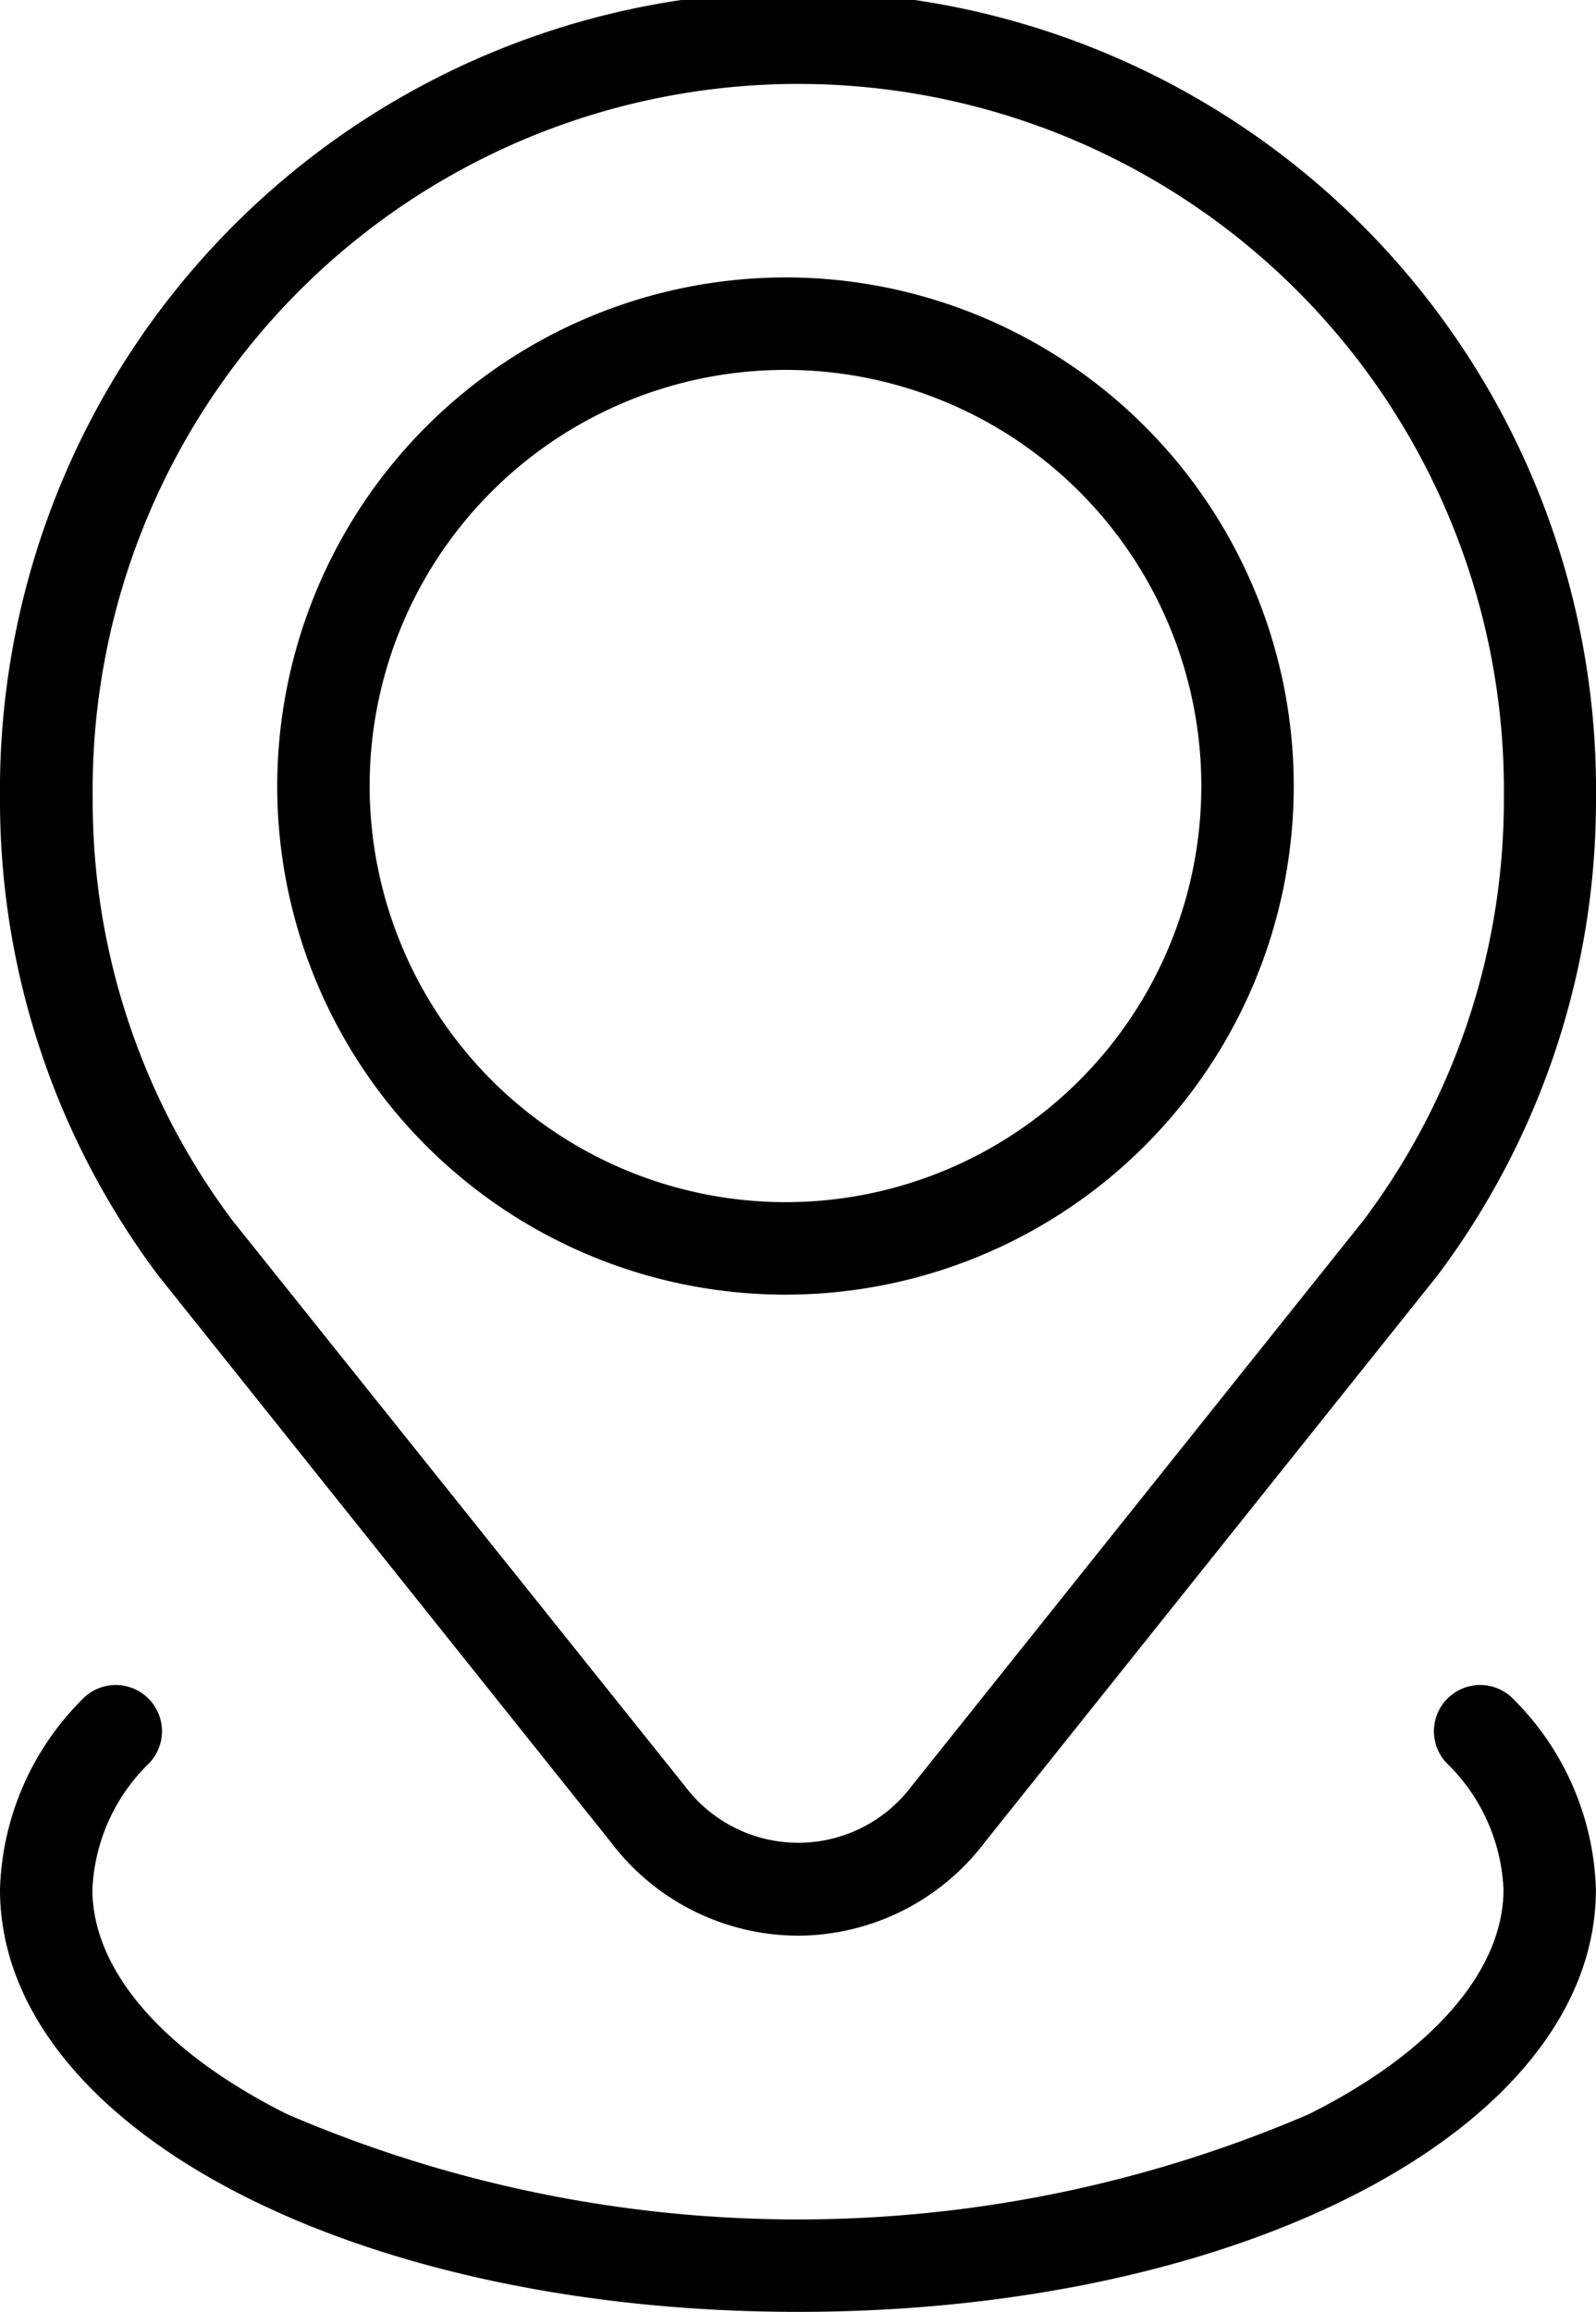
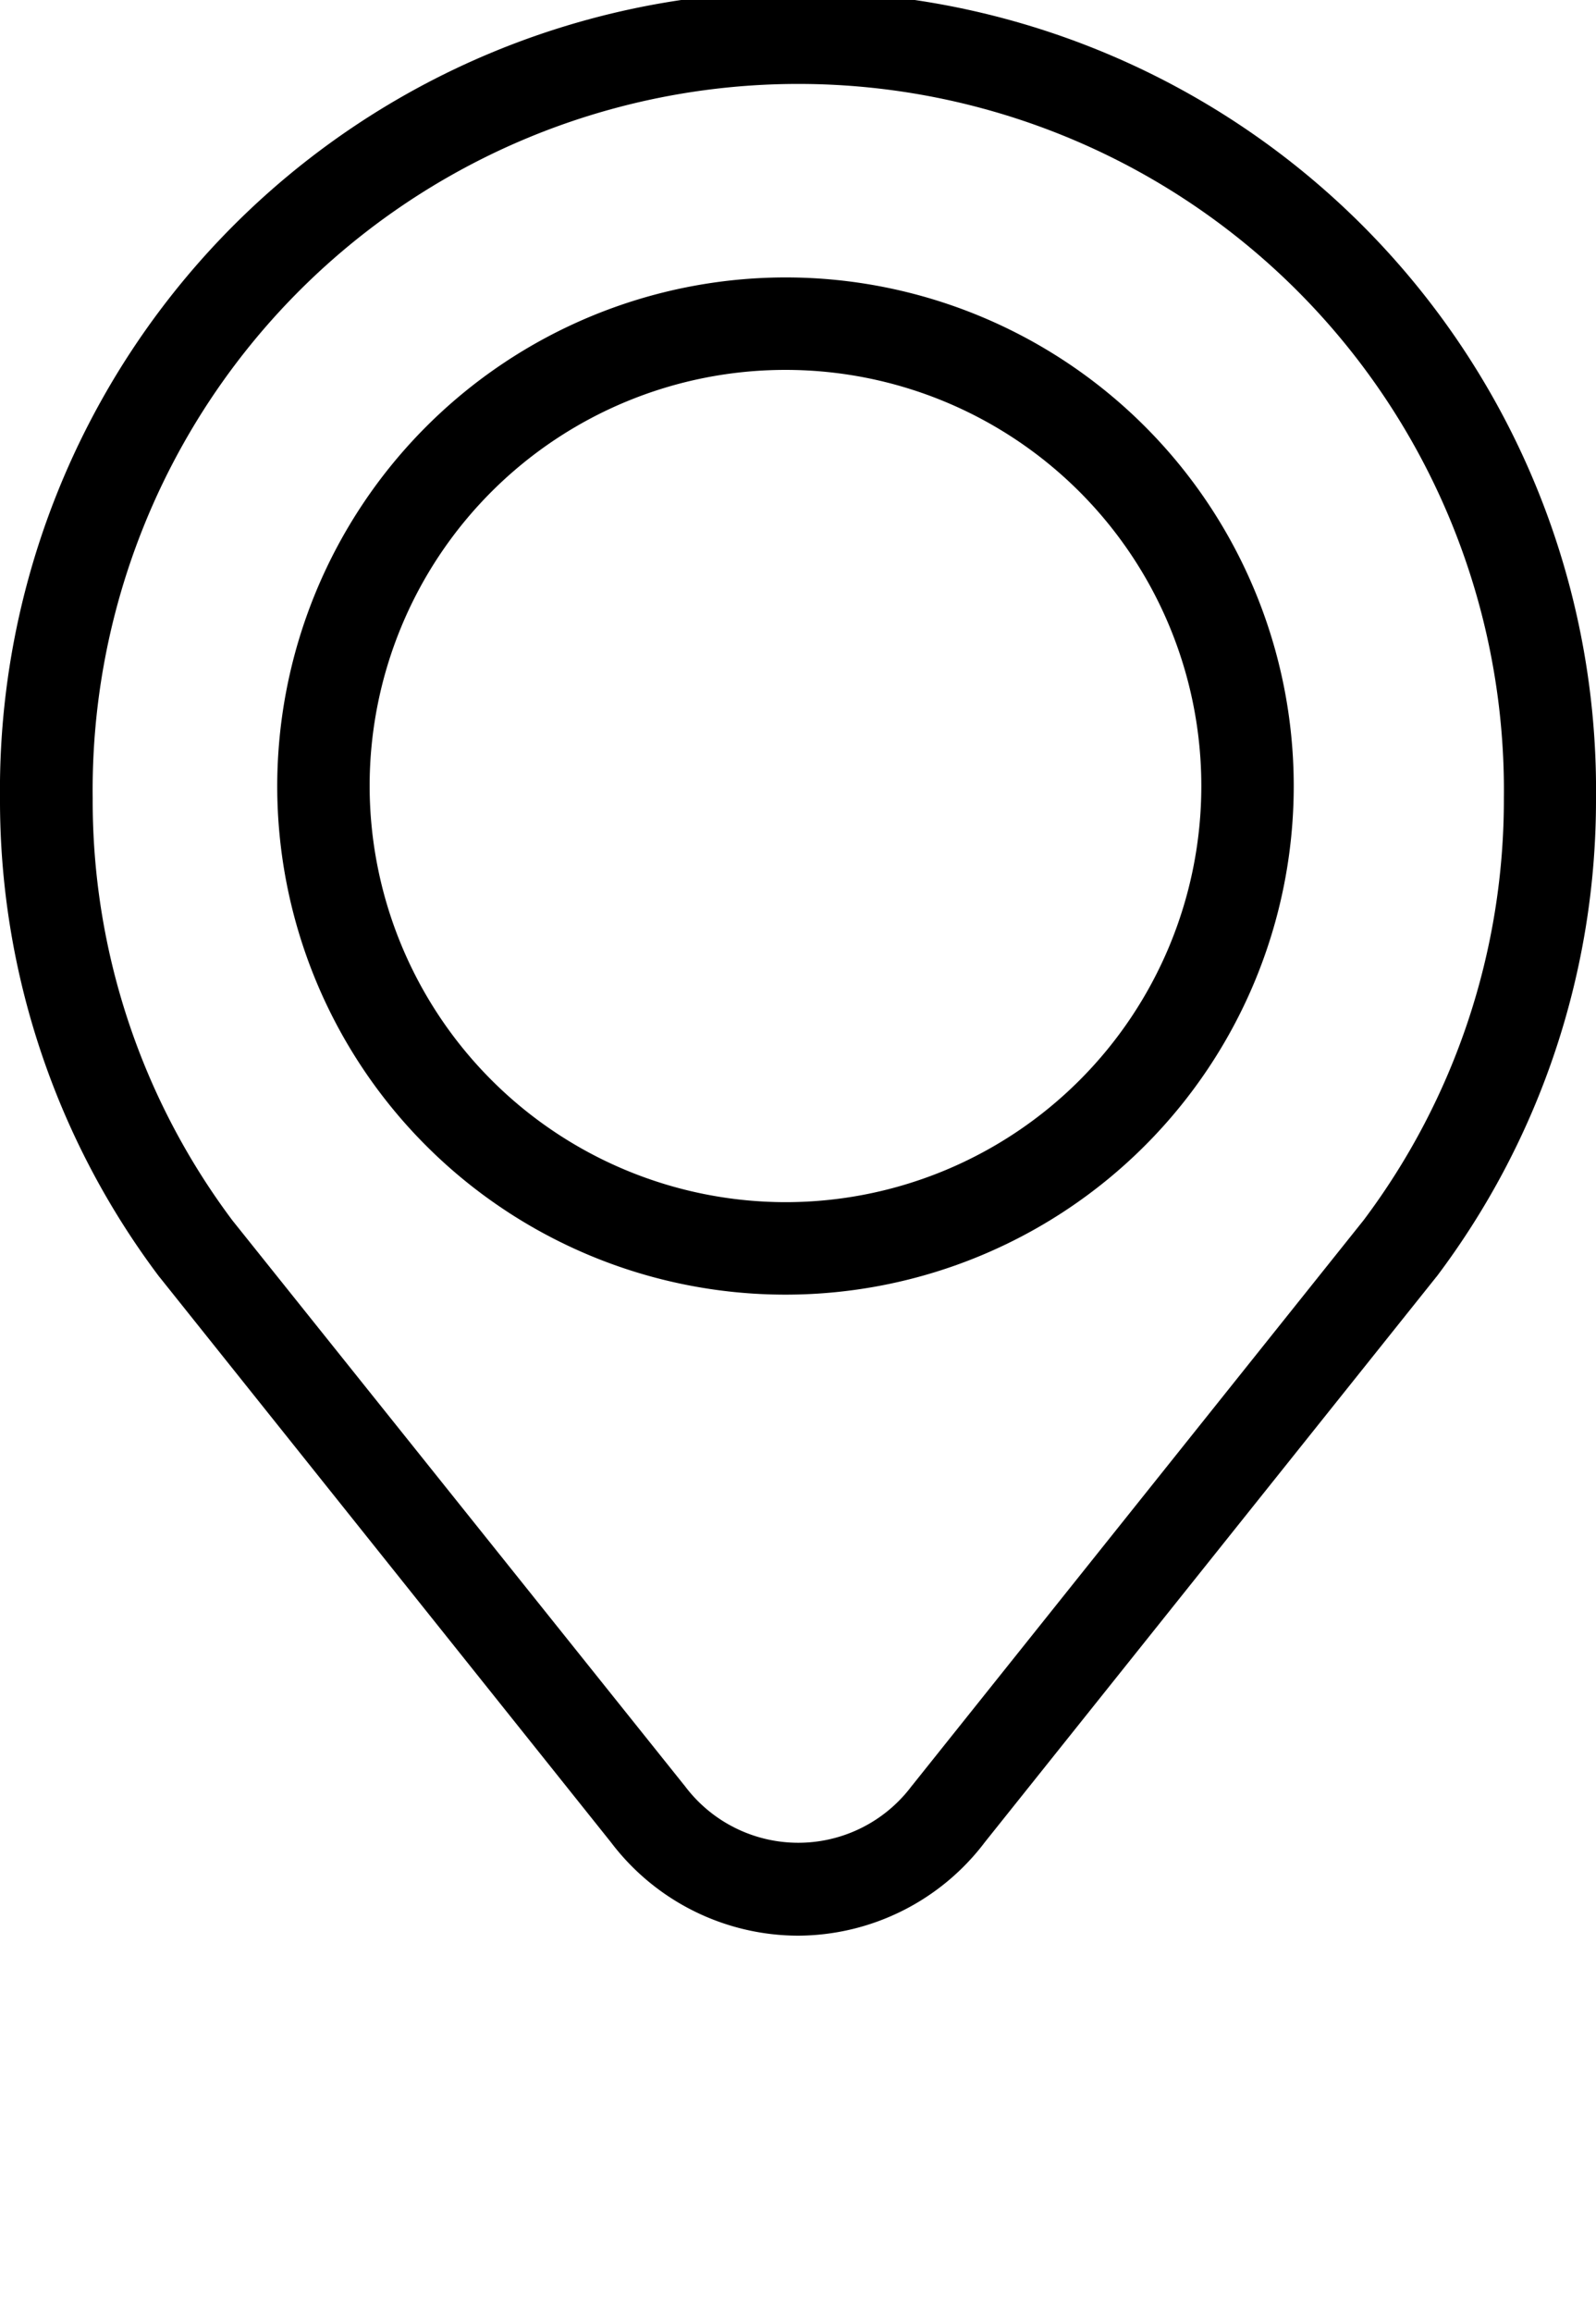
<svg xmlns="http://www.w3.org/2000/svg" width="17.271" height="25" viewBox="0 0 17.271 25">
  <g id="gps" transform="translate(-95.5 -19.5)">
    <path id="Path_632" data-name="Path 632" d="M104.136,40.432a2.547,2.547,0,0,1-2.024-1.009l-4.881-6.107-.01-.012A8.556,8.556,0,0,1,95.5,28.136a8.636,8.636,0,1,1,17.271,0A8.556,8.556,0,0,1,111.05,33.3l-.01.012-4.881,6.107A2.547,2.547,0,0,1,104.136,40.432ZM98.017,32.7,102.9,38.8l.01.012a1.534,1.534,0,0,0,2.457,0l.01-.012,4.88-6.106a7.563,7.563,0,0,0,1.517-4.563,7.636,7.636,0,1,0-15.271,0A7.563,7.563,0,0,0,98.017,32.7Z" />
    <path id="Ellipse_21" data-name="Ellipse 21" d="M5-.5A5.5,5.5,0,1,1-.5,5,5.506,5.506,0,0,1,5-.5Zm0,10A4.5,4.5,0,1,0,.5,5,4.505,4.505,0,0,0,5,9.5Z" transform="translate(99 23)" />
-     <path id="Path_633" data-name="Path 633" d="M104.136,384.631c-4.842,0-8.636-2.006-8.636-4.568a3.024,3.024,0,0,1,.886-2.051.5.5,0,0,1,.733.681,2.023,2.023,0,0,0-.619,1.371c0,.874.768,1.76,2.106,2.429a13.994,13.994,0,0,0,11.058,0c1.339-.669,2.106-1.555,2.106-2.429a2.023,2.023,0,0,0-.619-1.371.5.5,0,0,1,.733-.681,3.024,3.024,0,0,1,.886,2.051C112.771,382.624,108.978,384.631,104.136,384.631Z" transform="translate(0 -340.131)" />
  </g>
</svg>